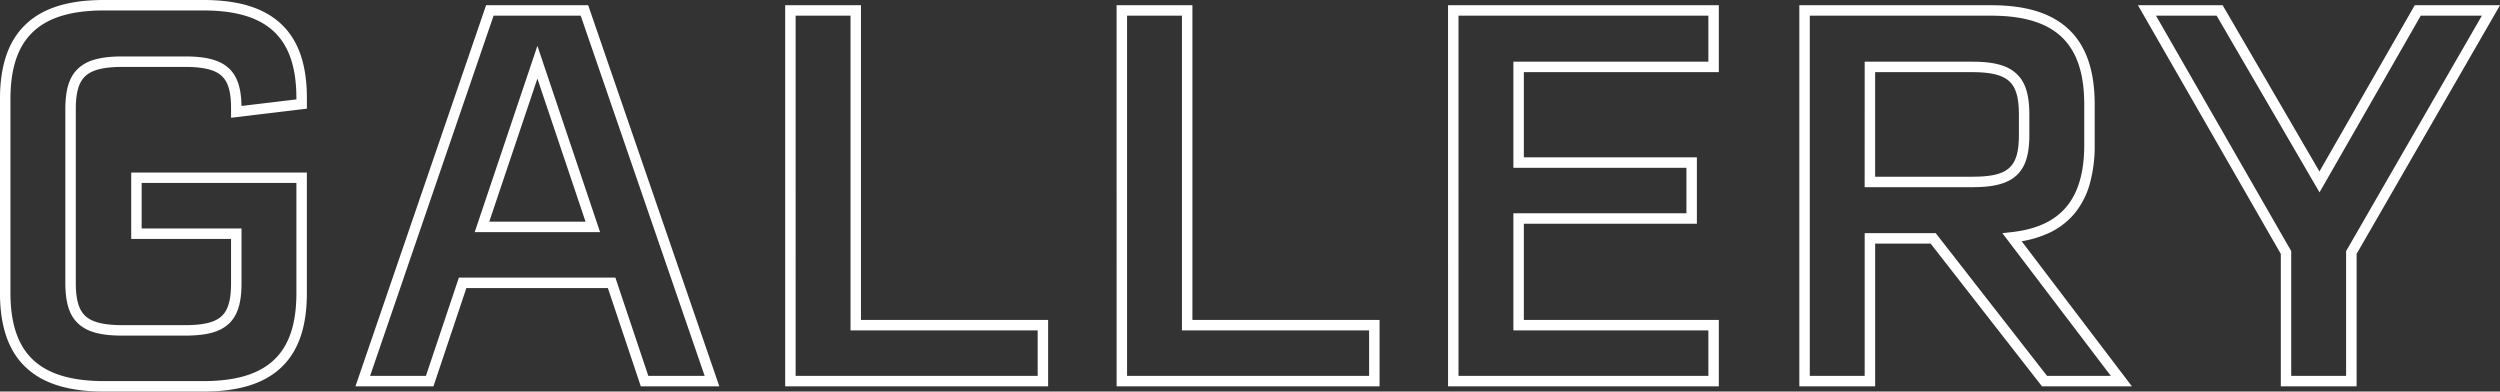
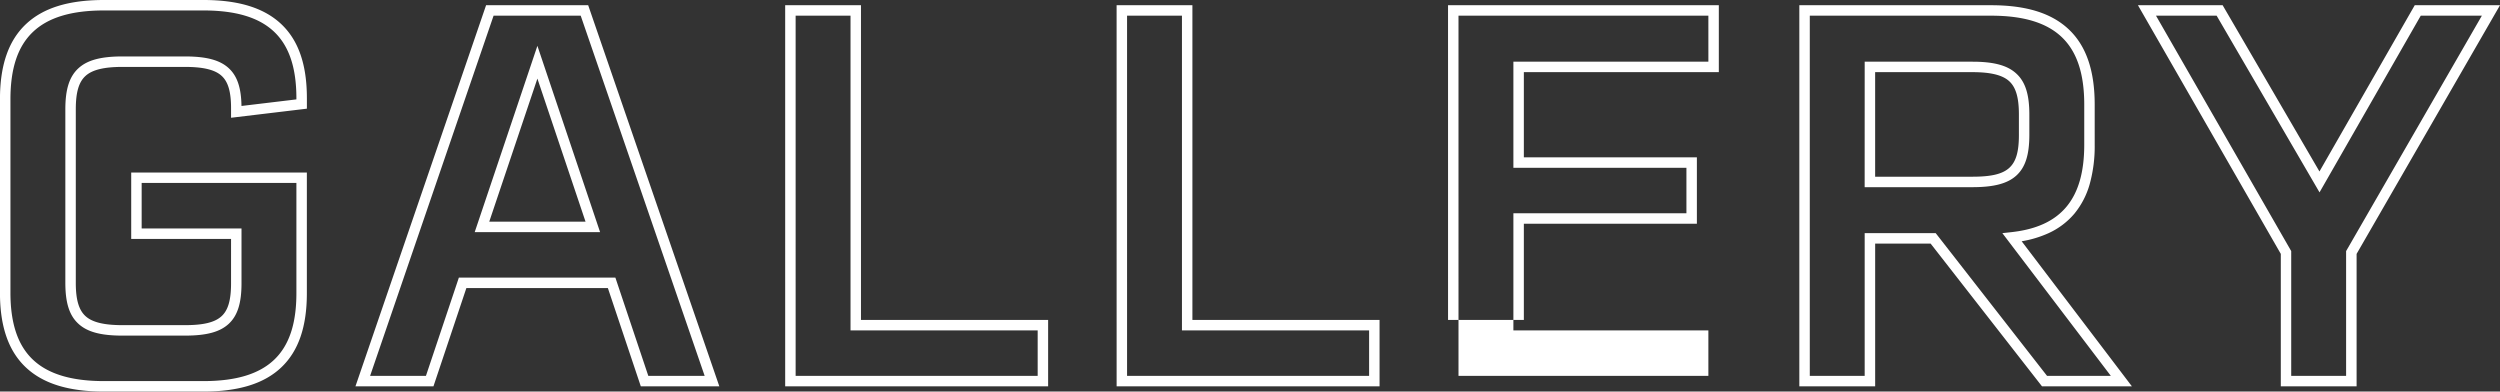
<svg xmlns="http://www.w3.org/2000/svg" width="358.673" height="56.175" viewBox="0 0 358.673 56.175">
  <rect x="0" y="0" width="358.673" height="56.175" fill="#333333" stroke="none" />
-   <path id="gallery-title" d="M166.737,18.325h14.25c5.073,0,8.735,1.138,11.2,3.479s3.655,5.814,3.655,10.622v1.49L184.962,35.22V33.85c0-2.352-.417-3.784-1.351-4.641-.954-.876-2.622-1.284-5.249-1.284h-9c-2.64,0-4.32.414-5.286,1.3s-1.389,2.355-1.389,4.773V58.9c0,2.418.428,3.89,1.389,4.773s2.646,1.3,5.286,1.3h9c2.665,0,4.283-.4,5.247-1.291.936-.867,1.353-2.319,1.353-4.709V52.6H170.638V43.075h25.2V60.4c0,4.807-1.2,8.282-3.655,10.622s-6.122,3.479-11.2,3.479h-14.25c-5.082,0-8.756-1.141-11.232-3.487s-3.693-5.852-3.693-10.688V32.575c0-4.871,1.208-8.388,3.692-10.753S161.652,18.325,166.737,18.325Zm27.6,14.26v-.16c0-4.374-1.043-7.493-3.189-9.535-2.168-2.063-5.492-3.065-10.161-3.065h-14.25c-4.682,0-8.018,1.009-10.2,3.084s-3.226,5.228-3.226,9.666v27.75c0,4.4,1.055,7.542,3.225,9.6S162.058,73,166.737,73h14.25c4.67,0,7.993-1,10.161-3.065,2.146-2.042,3.189-5.16,3.189-9.535V44.575h-22.2V51.1h14.325v7.875c0,2.843-.566,4.635-1.834,5.81s-3.195,1.69-6.266,1.69h-9c-3.081,0-5.024-.524-6.3-1.7-1.3-1.191-1.874-3-1.874-5.877V34c0-2.873.578-4.686,1.874-5.877,1.277-1.174,3.221-1.7,6.3-1.7h9c3.067,0,5,.518,6.263,1.679,1.221,1.121,1.792,2.8,1.834,5.426Zm27.214-13.51H236.2L255.014,73.75H243.748l-4.725-14.1h-20.3L214,73.75h-11.19Zm13.576,1.5h-12.5L204.912,72.25h8.01l4.725-14.1H240.1l4.725,14.1h8.084Zm29.335-1.5h10.875v45.15h26.85V73.75H264.462Zm9.375,1.5h-7.875V72.25h34.725V65.725h-26.85Zm38.175-1.5h10.875v45.15h26.85V73.75H312.013Zm9.375,1.5h-7.875V72.25h34.725V65.725h-26.85Zm38.175-1.5h38.85v9.6H370.438V40.9h24.825v9.525H370.438v13.8h27.975V73.75h-38.85Zm37.35,1.5h-35.85V72.25h35.85V65.725H368.938v-16.8h24.825V42.4H368.938V27.175h27.975Zm13.05-1.5h27.525c5.052,0,8.7,1.144,11.168,3.5s3.682,5.884,3.682,10.752V39.1a20.252,20.252,0,0,1-.71,5.617,11.621,11.621,0,0,1-2.2,4.259,10.616,10.616,0,0,1-3.724,2.808,15.421,15.421,0,0,1-3.843,1.156L457.675,73.75h-12.9L428.8,53.275h-7.959V73.75H409.962ZM454.651,72.25,439.089,51.774l1.317-.145c7.117-.783,10.432-4.764,10.432-12.529V33.325c0-4.436-1.053-7.6-3.218-9.667s-5.485-3.083-10.132-3.083H411.462V72.25h7.875V51.775h10.191L445.5,72.25Zm3.891-53.175h12.152l13.889,23.851,13.671-23.851h12.233L489.913,54.751v19H479.038v-19Zm11.29,1.5h-8.7l19.4,33.775v17.9h7.875v-17.9l.1-.174,19.376-33.6h-8.767L484.593,45.924ZM228.913,24.9l8.994,26.727H219.919Zm6.906,25.227L228.913,29.6l-6.906,20.523Zm183.519-22.95h15.45c3.081,0,5.024.524,6.3,1.7,1.3,1.191,1.874,3,1.874,5.877v2.925c0,2.868-.579,4.671-1.879,5.844-1.268,1.145-3.21,1.656-6.3,1.656h-15.45Zm15.45,16.5c5.178,0,6.675-1.346,6.675-6V34.75c0-2.418-.428-3.89-1.389-4.773s-2.646-1.3-5.286-1.3h-13.95v15Z" transform="translate(-151.813 -18.325)" fill="#fff" />
+   <path id="gallery-title" d="M166.737,18.325h14.25c5.073,0,8.735,1.138,11.2,3.479s3.655,5.814,3.655,10.622v1.49L184.962,35.22V33.85c0-2.352-.417-3.784-1.351-4.641-.954-.876-2.622-1.284-5.249-1.284h-9c-2.64,0-4.32.414-5.286,1.3s-1.389,2.355-1.389,4.773V58.9c0,2.418.428,3.89,1.389,4.773s2.646,1.3,5.286,1.3h9c2.665,0,4.283-.4,5.247-1.291.936-.867,1.353-2.319,1.353-4.709V52.6H170.638V43.075h25.2V60.4c0,4.807-1.2,8.282-3.655,10.622s-6.122,3.479-11.2,3.479h-14.25c-5.082,0-8.756-1.141-11.232-3.487s-3.693-5.852-3.693-10.688V32.575c0-4.871,1.208-8.388,3.692-10.753S161.652,18.325,166.737,18.325Zm27.6,14.26v-.16c0-4.374-1.043-7.493-3.189-9.535-2.168-2.063-5.492-3.065-10.161-3.065h-14.25c-4.682,0-8.018,1.009-10.2,3.084s-3.226,5.228-3.226,9.666v27.75c0,4.4,1.055,7.542,3.225,9.6S162.058,73,166.737,73h14.25c4.67,0,7.993-1,10.161-3.065,2.146-2.042,3.189-5.16,3.189-9.535V44.575h-22.2V51.1h14.325v7.875c0,2.843-.566,4.635-1.834,5.81s-3.195,1.69-6.266,1.69h-9c-3.081,0-5.024-.524-6.3-1.7-1.3-1.191-1.874-3-1.874-5.877V34c0-2.873.578-4.686,1.874-5.877,1.277-1.174,3.221-1.7,6.3-1.7h9c3.067,0,5,.518,6.263,1.679,1.221,1.121,1.792,2.8,1.834,5.426Zm27.214-13.51H236.2L255.014,73.75H243.748l-4.725-14.1h-20.3L214,73.75h-11.19Zm13.576,1.5h-12.5L204.912,72.25h8.01l4.725-14.1H240.1l4.725,14.1h8.084Zm29.335-1.5h10.875v45.15h26.85V73.75H264.462Zm9.375,1.5h-7.875V72.25h34.725V65.725h-26.85Zm38.175-1.5h10.875v45.15h26.85V73.75H312.013Zm9.375,1.5h-7.875V72.25h34.725V65.725h-26.85Zm38.175-1.5h38.85v9.6H370.438V40.9h24.825v9.525H370.438v13.8h27.975h-38.85Zm37.35,1.5h-35.85V72.25h35.85V65.725H368.938v-16.8h24.825V42.4H368.938V27.175h27.975Zm13.05-1.5h27.525c5.052,0,8.7,1.144,11.168,3.5s3.682,5.884,3.682,10.752V39.1a20.252,20.252,0,0,1-.71,5.617,11.621,11.621,0,0,1-2.2,4.259,10.616,10.616,0,0,1-3.724,2.808,15.421,15.421,0,0,1-3.843,1.156L457.675,73.75h-12.9L428.8,53.275h-7.959V73.75H409.962ZM454.651,72.25,439.089,51.774l1.317-.145c7.117-.783,10.432-4.764,10.432-12.529V33.325c0-4.436-1.053-7.6-3.218-9.667s-5.485-3.083-10.132-3.083H411.462V72.25h7.875V51.775h10.191L445.5,72.25Zm3.891-53.175h12.152l13.889,23.851,13.671-23.851h12.233L489.913,54.751v19H479.038v-19Zm11.29,1.5h-8.7l19.4,33.775v17.9h7.875v-17.9l.1-.174,19.376-33.6h-8.767L484.593,45.924ZM228.913,24.9l8.994,26.727H219.919Zm6.906,25.227L228.913,29.6l-6.906,20.523Zm183.519-22.95h15.45c3.081,0,5.024.524,6.3,1.7,1.3,1.191,1.874,3,1.874,5.877v2.925c0,2.868-.579,4.671-1.879,5.844-1.268,1.145-3.21,1.656-6.3,1.656h-15.45Zm15.45,16.5c5.178,0,6.675-1.346,6.675-6V34.75c0-2.418-.428-3.89-1.389-4.773s-2.646-1.3-5.286-1.3h-13.95v15Z" transform="translate(-151.813 -18.325)" fill="#fff" />
</svg>